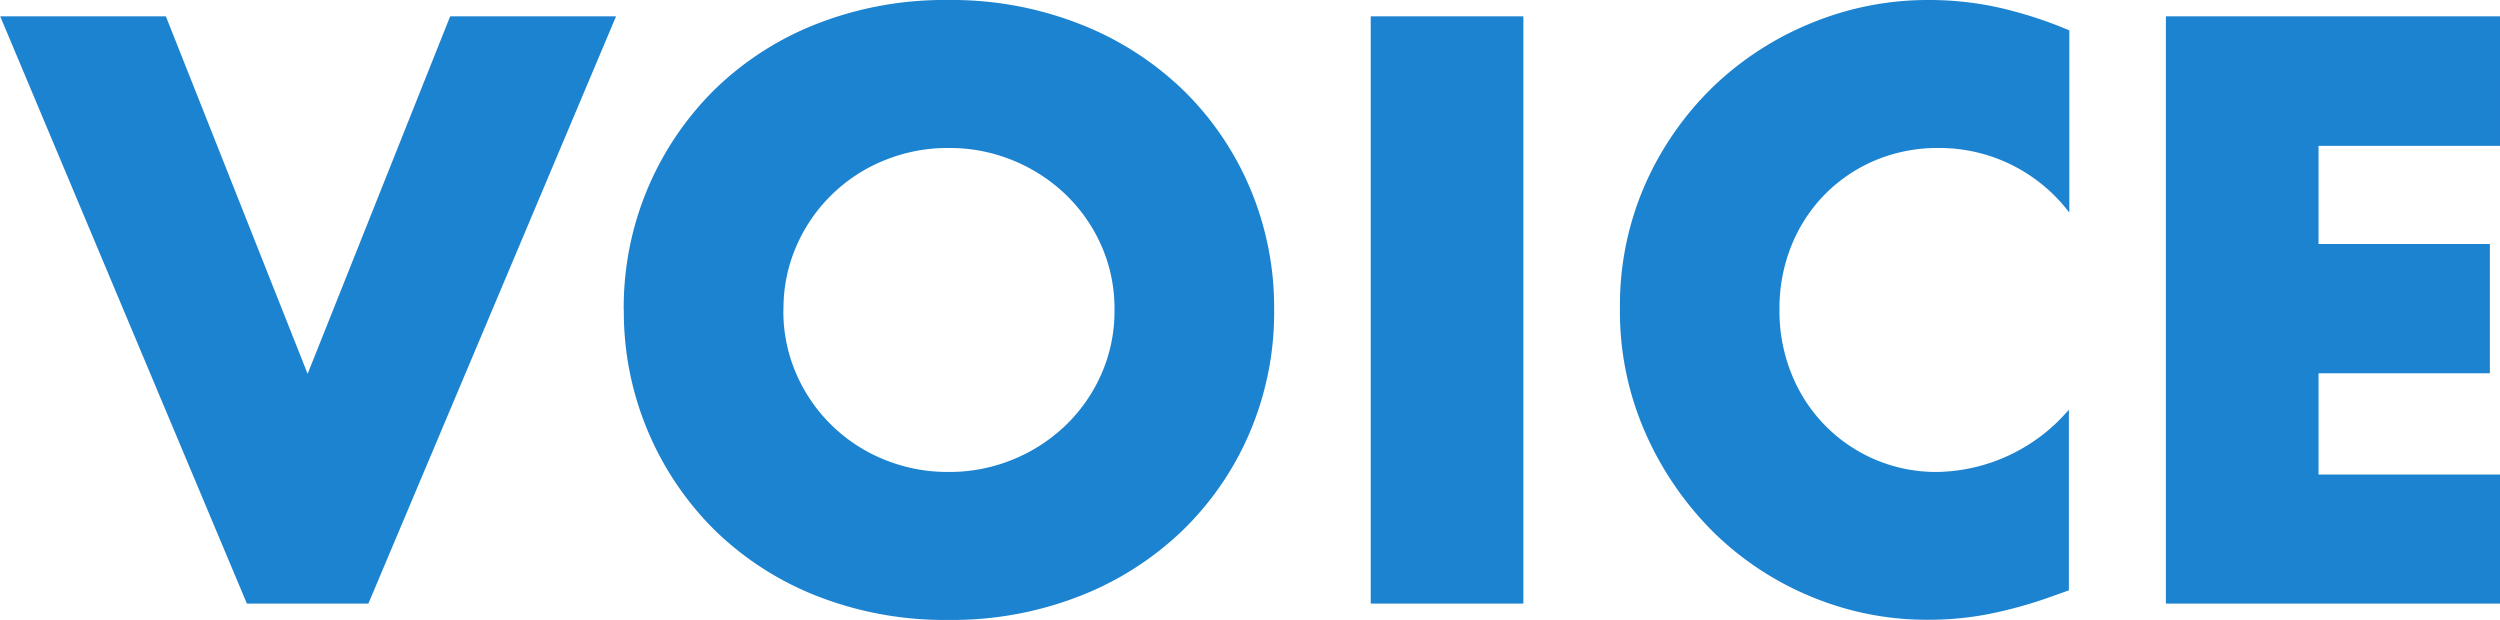
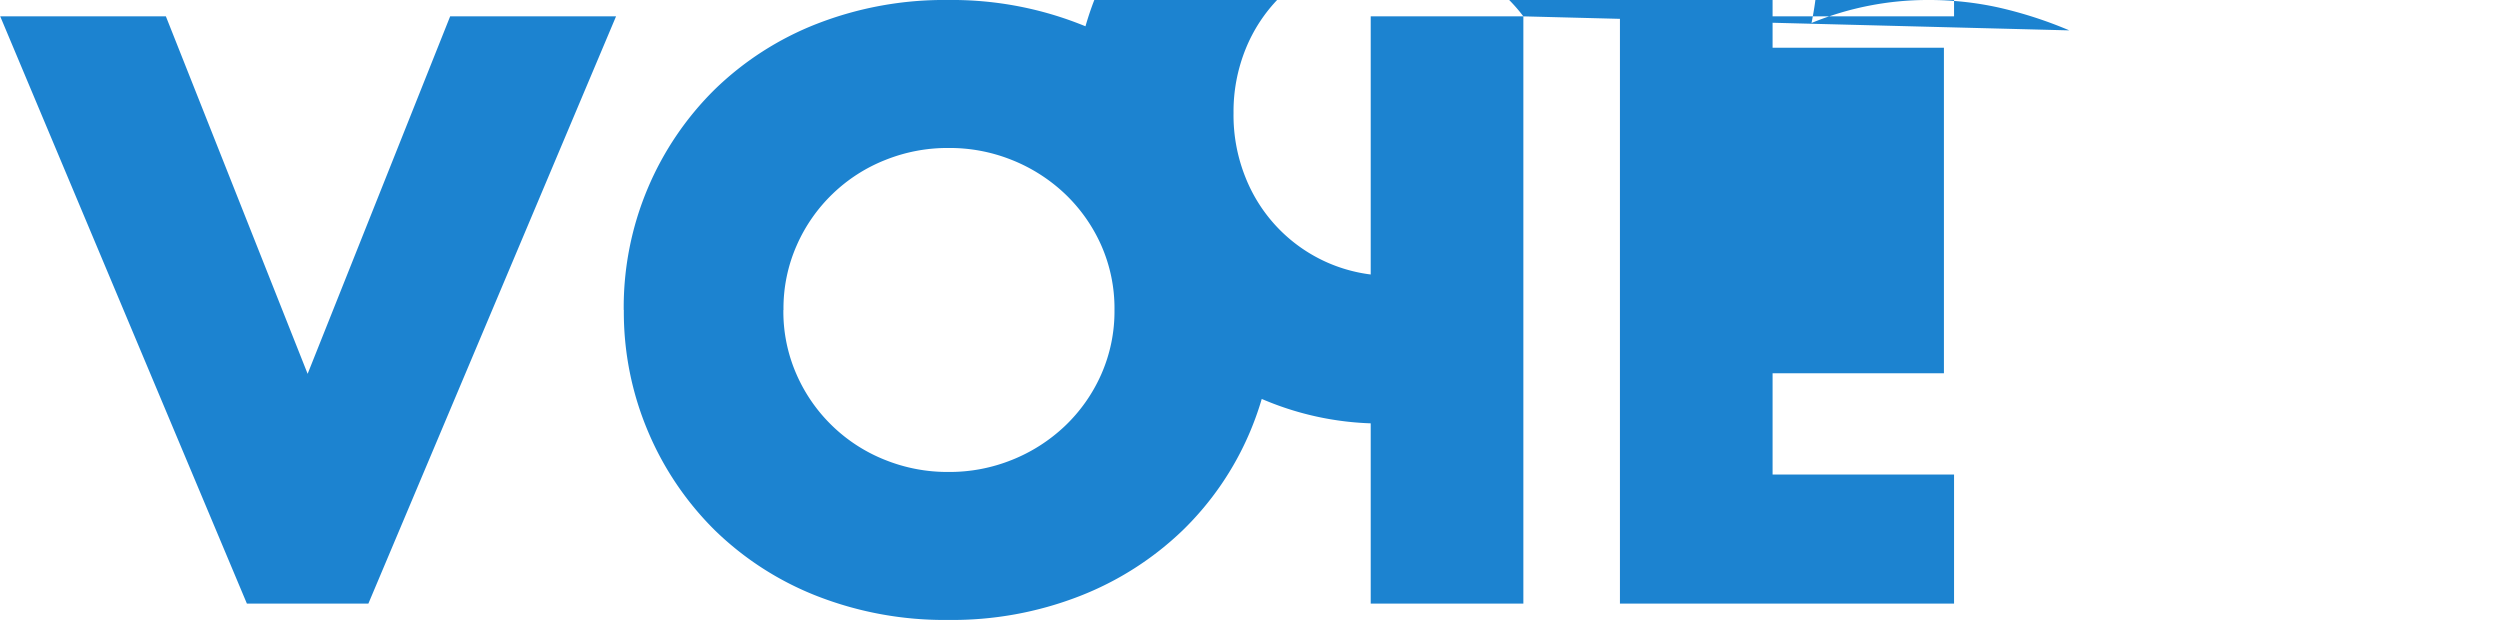
<svg xmlns="http://www.w3.org/2000/svg" width="44.94" height="11.144">
-   <path fill="#1c83d0" d="M2.982.294 5.53 6.72 8.092.294h2.982L6.622 10.85H4.438L.004.294Zm11.1 5.278a2.8 2.8 0 0 0 .238 1.162 2.9 2.9 0 0 0 .644.924 2.9 2.9 0 0 0 .945.609 3 3 0 0 0 1.141.217 3 3 0 0 0 1.141-.217 3 3 0 0 0 .952-.609 2.9 2.9 0 0 0 .651-.924 2.8 2.8 0 0 0 .24-1.162 2.8 2.8 0 0 0-.238-1.162 2.9 2.9 0 0 0-.651-.924 3 3 0 0 0-.952-.609 3 3 0 0 0-1.141-.217 3 3 0 0 0-1.141.217 2.9 2.9 0 0 0-.945.609 2.9 2.9 0 0 0-.644.924 2.8 2.8 0 0 0-.238 1.162Zm-2.87 0a5.5 5.5 0 0 1 .434-2.191 5.5 5.5 0 0 1 1.2-1.771A5.5 5.5 0 0 1 14.687.427 6.3 6.3 0 0 1 17.046 0a6.3 6.3 0 0 1 2.352.427 5.6 5.6 0 0 1 1.861 1.183 5.4 5.4 0 0 1 1.211 1.771 5.5 5.5 0 0 1 .434 2.191 5.5 5.5 0 0 1-.434 2.191 5.4 5.4 0 0 1-1.211 1.771 5.6 5.6 0 0 1-1.855 1.183 6.3 6.3 0 0 1-2.352.427 6.3 6.3 0 0 1-2.359-.427 5.5 5.5 0 0 1-1.841-1.183 5.5 5.5 0 0 1-1.2-1.771 5.5 5.5 0 0 1-.438-2.191ZM27.384.294V10.85H24.64V.294Zm9.814 3.528a2.93 2.93 0 0 0-2.352-1.162 2.9 2.9 0 0 0-1.141.224 2.8 2.8 0 0 0-.9.609 2.8 2.8 0 0 0-.6.917 3 3 0 0 0-.217 1.148 3 3 0 0 0 .216 1.162 2.8 2.8 0 0 0 .6.924 2.8 2.8 0 0 0 .9.616 2.8 2.8 0 0 0 1.12.224 3.18 3.18 0 0 0 2.366-1.12v3.248l-.28.1a8 8 0 0 1-1.176.329 5.7 5.7 0 0 1-1.078.1 5.4 5.4 0 0 1-2.085-.41 5.5 5.5 0 0 1-1.767-1.162 5.8 5.8 0 0 1-1.222-1.778 5.4 5.4 0 0 1-.462-2.247 5.4 5.4 0 0 1 .455-2.233 5.6 5.6 0 0 1 1.218-1.75A5.6 5.6 0 0 1 32.564.413 5.5 5.5 0 0 1 34.678 0a5.8 5.8 0 0 1 1.239.133 7.5 7.5 0 0 1 1.281.413Zm7.742-1.2h-3.262v1.764h3.08V6.71h-3.08v1.82h3.262v2.32h-6.006V.294h6.006Z" />
+   <path fill="#1c83d0" d="M2.982.294 5.53 6.72 8.092.294h2.982L6.622 10.85H4.438L.004.294Zm11.1 5.278a2.8 2.8 0 0 0 .238 1.162 2.9 2.9 0 0 0 .644.924 2.9 2.9 0 0 0 .945.609 3 3 0 0 0 1.141.217 3 3 0 0 0 1.141-.217 3 3 0 0 0 .952-.609 2.9 2.9 0 0 0 .651-.924 2.8 2.8 0 0 0 .24-1.162 2.8 2.8 0 0 0-.238-1.162 2.9 2.9 0 0 0-.651-.924 3 3 0 0 0-.952-.609 3 3 0 0 0-1.141-.217 3 3 0 0 0-1.141.217 2.9 2.9 0 0 0-.945.609 2.9 2.9 0 0 0-.644.924 2.8 2.8 0 0 0-.238 1.162Zm-2.87 0a5.5 5.5 0 0 1 .434-2.191 5.5 5.5 0 0 1 1.2-1.771A5.5 5.5 0 0 1 14.687.427 6.3 6.3 0 0 1 17.046 0a6.3 6.3 0 0 1 2.352.427 5.6 5.6 0 0 1 1.861 1.183 5.4 5.4 0 0 1 1.211 1.771 5.5 5.5 0 0 1 .434 2.191 5.5 5.5 0 0 1-.434 2.191 5.4 5.4 0 0 1-1.211 1.771 5.6 5.6 0 0 1-1.855 1.183 6.3 6.3 0 0 1-2.352.427 6.3 6.3 0 0 1-2.359-.427 5.5 5.5 0 0 1-1.841-1.183 5.5 5.5 0 0 1-1.2-1.771 5.5 5.5 0 0 1-.438-2.191ZM27.384.294V10.85H24.64V.294Za2.93 2.93 0 0 0-2.352-1.162 2.9 2.9 0 0 0-1.141.224 2.8 2.8 0 0 0-.9.609 2.8 2.8 0 0 0-.6.917 3 3 0 0 0-.217 1.148 3 3 0 0 0 .216 1.162 2.8 2.8 0 0 0 .6.924 2.8 2.8 0 0 0 .9.616 2.8 2.8 0 0 0 1.12.224 3.18 3.18 0 0 0 2.366-1.12v3.248l-.28.1a8 8 0 0 1-1.176.329 5.7 5.7 0 0 1-1.078.1 5.4 5.4 0 0 1-2.085-.41 5.5 5.5 0 0 1-1.767-1.162 5.8 5.8 0 0 1-1.222-1.778 5.4 5.4 0 0 1-.462-2.247 5.4 5.4 0 0 1 .455-2.233 5.6 5.6 0 0 1 1.218-1.75A5.6 5.6 0 0 1 32.564.413 5.5 5.5 0 0 1 34.678 0a5.8 5.8 0 0 1 1.239.133 7.5 7.5 0 0 1 1.281.413Zm7.742-1.2h-3.262v1.764h3.08V6.71h-3.08v1.82h3.262v2.32h-6.006V.294h6.006Z" />
</svg>